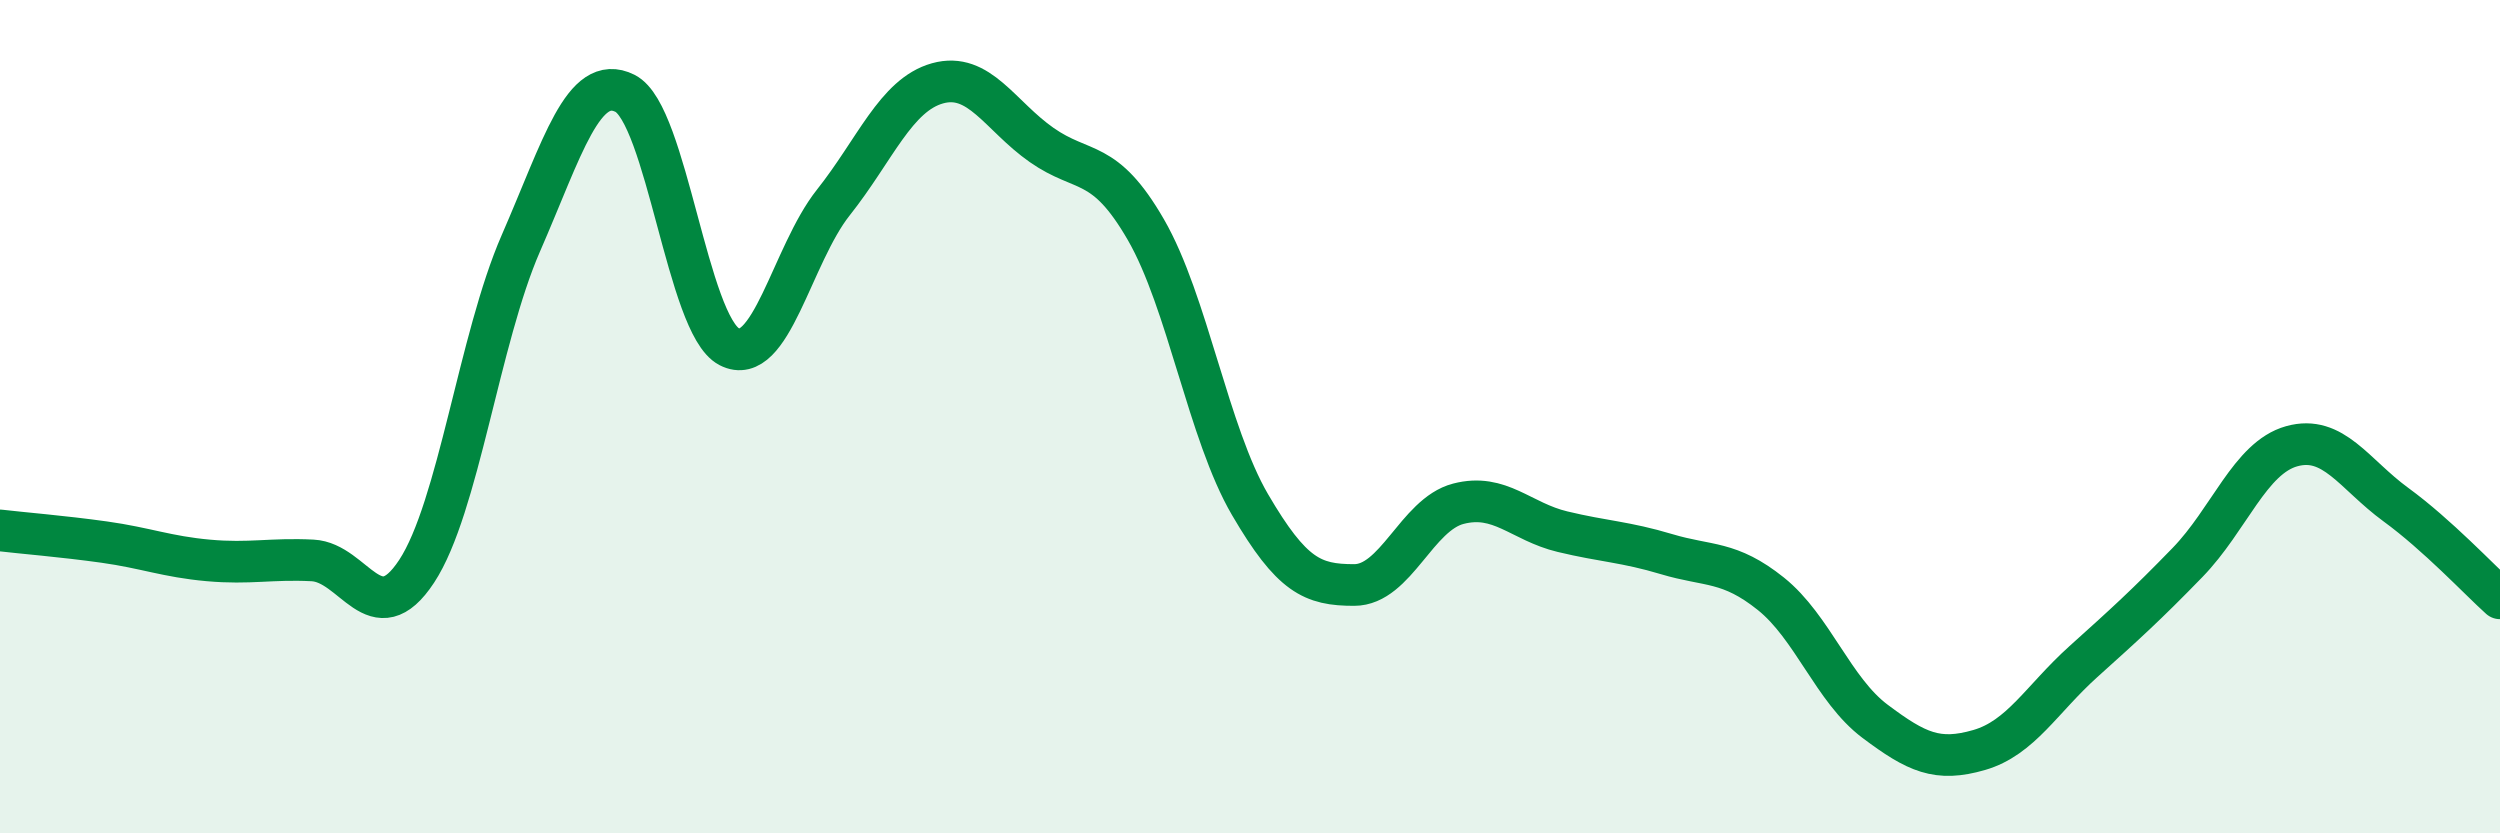
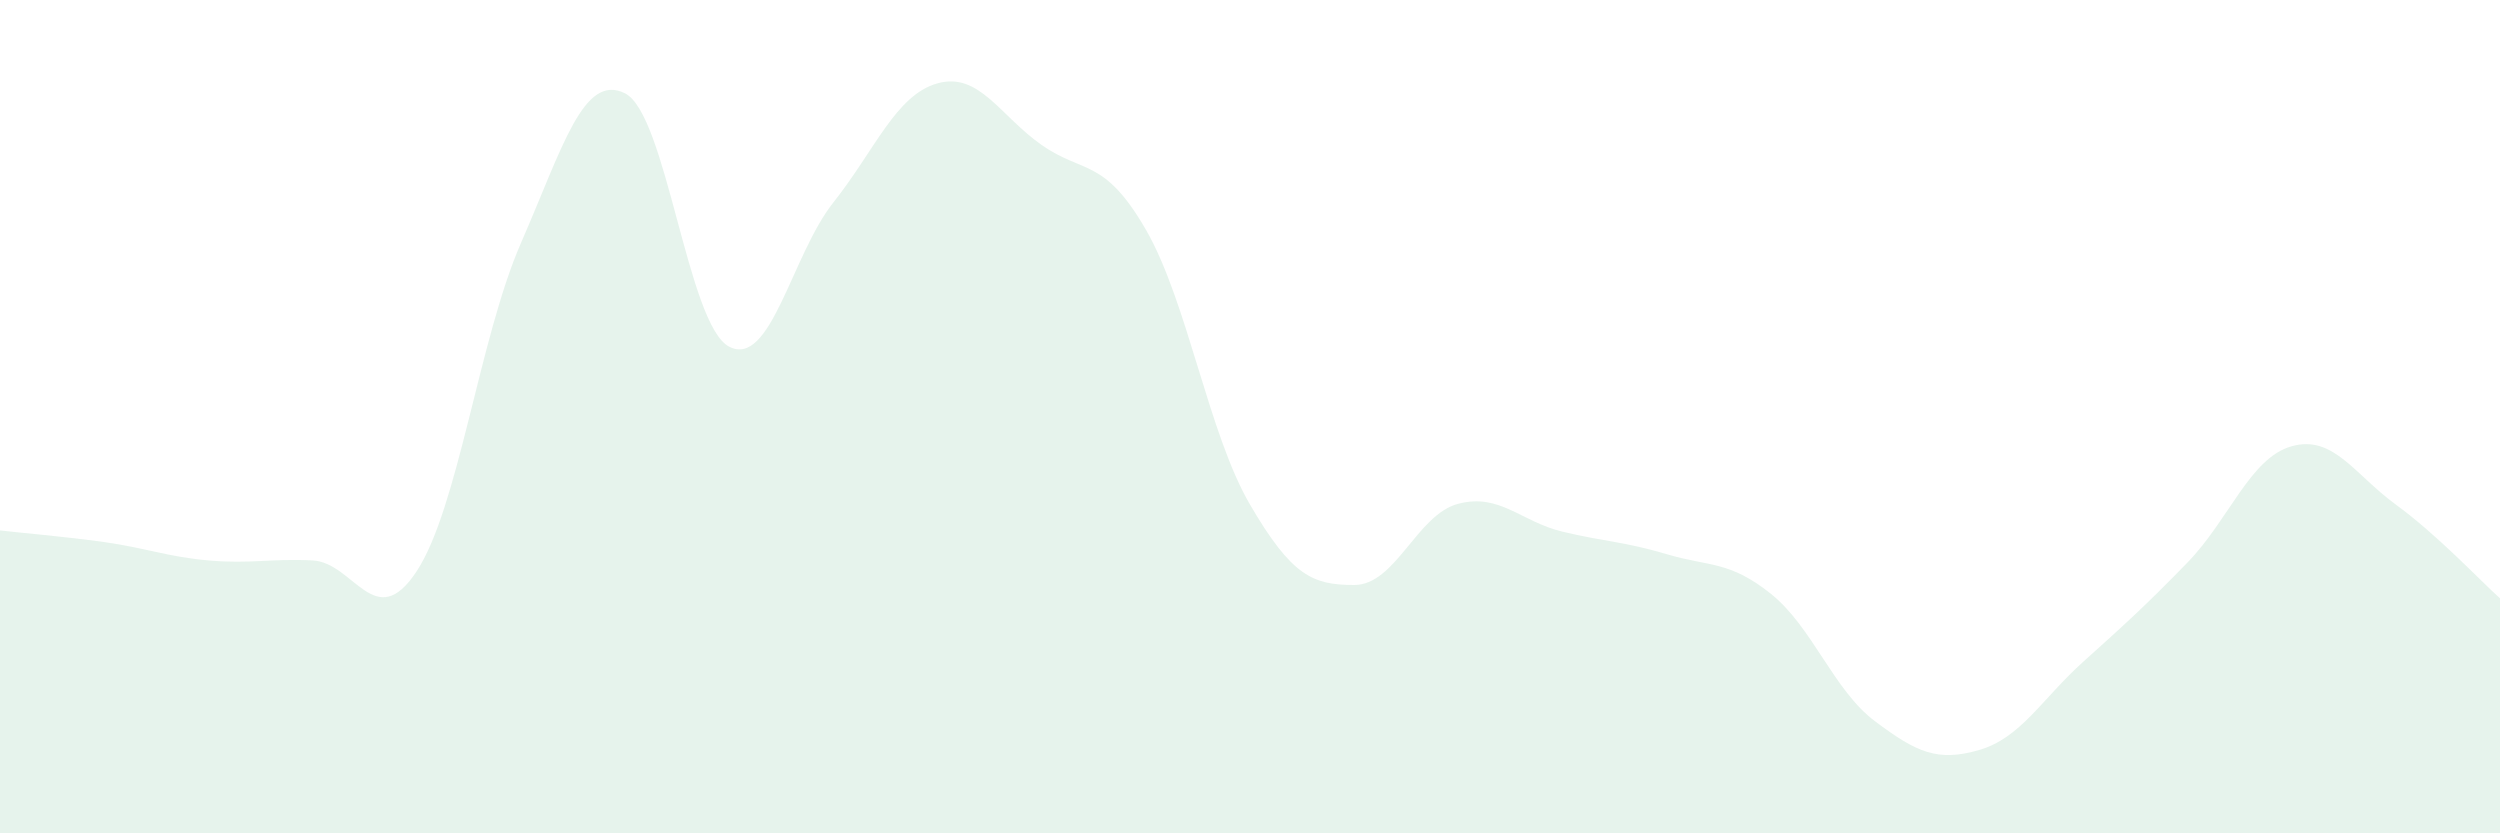
<svg xmlns="http://www.w3.org/2000/svg" width="60" height="20" viewBox="0 0 60 20">
  <path d="M 0,12.73 C 0.5,12.79 1.5,12.87 2.5,13.01 C 3.5,13.15 4,13.36 5,13.45 C 6,13.54 6.5,13.4 7.5,13.45 C 8.5,13.5 9,15.23 10,13.71 C 11,12.19 11.5,8.13 12.5,5.84 C 13.5,3.55 14,1.74 15,2.24 C 16,2.74 16.5,7.8 17.5,8.32 C 18.5,8.84 19,6.12 20,4.86 C 21,3.6 21.5,2.28 22.5,2 C 23.5,1.72 24,2.78 25,3.48 C 26,4.18 26.5,3.78 27.5,5.51 C 28.5,7.24 29,10.4 30,12.11 C 31,13.82 31.5,14.04 32.5,14.04 C 33.5,14.04 34,12.35 35,12.09 C 36,11.83 36.5,12.52 37.5,12.76 C 38.5,13 39,13 40,13.3 C 41,13.6 41.5,13.45 42.5,14.25 C 43.5,15.05 44,16.56 45,17.31 C 46,18.06 46.5,18.29 47.5,18 C 48.5,17.71 49,16.78 50,15.88 C 51,14.98 51.5,14.53 52.5,13.5 C 53.5,12.47 54,10.99 55,10.71 C 56,10.43 56.5,11.38 57.5,12.11 C 58.5,12.84 59.5,13.91 60,14.36L60 20L0 20Z" fill="#008740" opacity="0.1" stroke-linecap="round" stroke-linejoin="round" />
-   <path d="M 0,12.73 C 0.5,12.79 1.5,12.87 2.5,13.01 C 3.5,13.15 4,13.36 5,13.45 C 6,13.54 6.5,13.4 7.5,13.45 C 8.5,13.5 9,15.23 10,13.71 C 11,12.19 11.5,8.13 12.5,5.84 C 13.5,3.55 14,1.74 15,2.24 C 16,2.74 16.5,7.8 17.5,8.32 C 18.5,8.84 19,6.12 20,4.86 C 21,3.6 21.5,2.28 22.5,2 C 23.5,1.72 24,2.78 25,3.48 C 26,4.18 26.5,3.78 27.5,5.51 C 28.5,7.24 29,10.4 30,12.11 C 31,13.82 31.5,14.04 32.5,14.04 C 33.5,14.04 34,12.35 35,12.09 C 36,11.83 36.5,12.52 37.5,12.76 C 38.5,13 39,13 40,13.3 C 41,13.6 41.5,13.45 42.5,14.25 C 43.5,15.05 44,16.56 45,17.31 C 46,18.06 46.5,18.29 47.5,18 C 48.5,17.71 49,16.78 50,15.88 C 51,14.98 51.5,14.53 52.5,13.5 C 53.5,12.47 54,10.99 55,10.71 C 56,10.43 56.5,11.38 57.5,12.11 C 58.5,12.84 59.5,13.91 60,14.36" stroke="#008740" stroke-width="1" fill="none" stroke-linecap="round" stroke-linejoin="round" />
</svg>